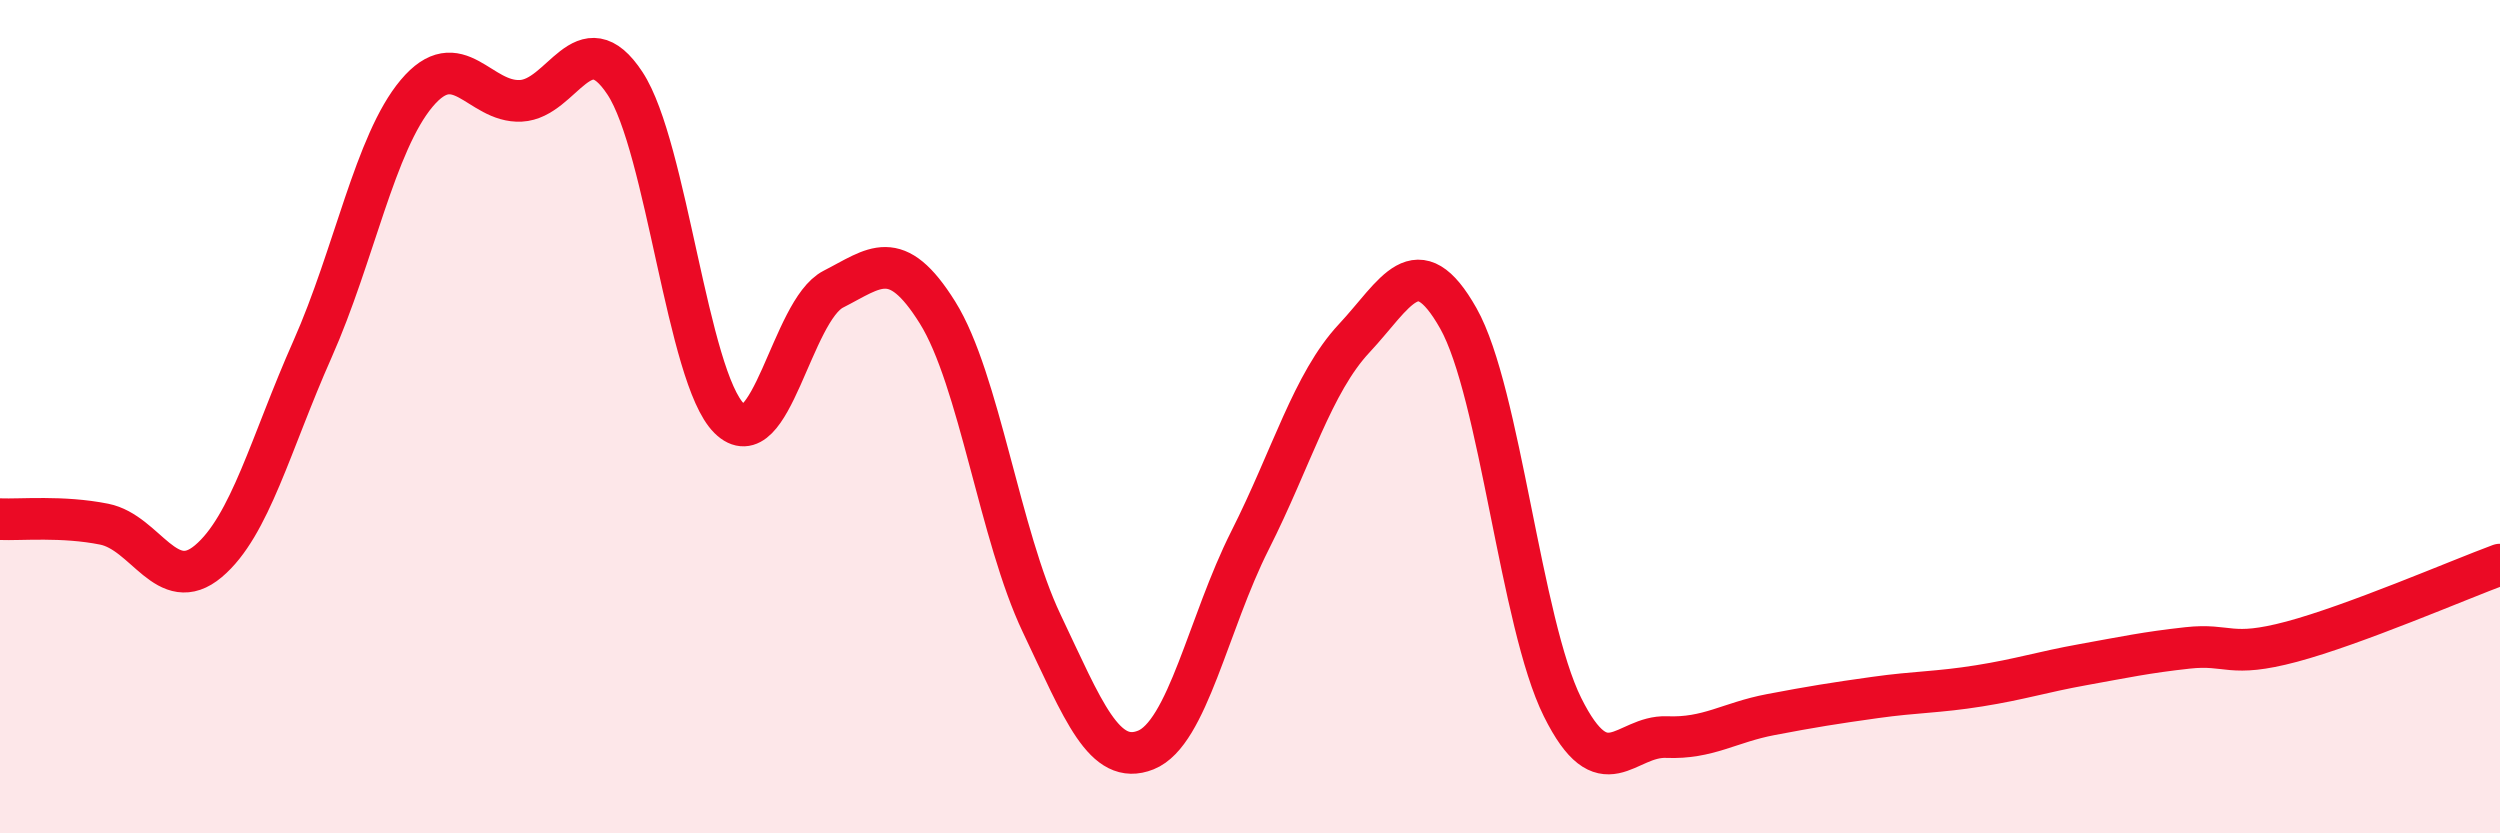
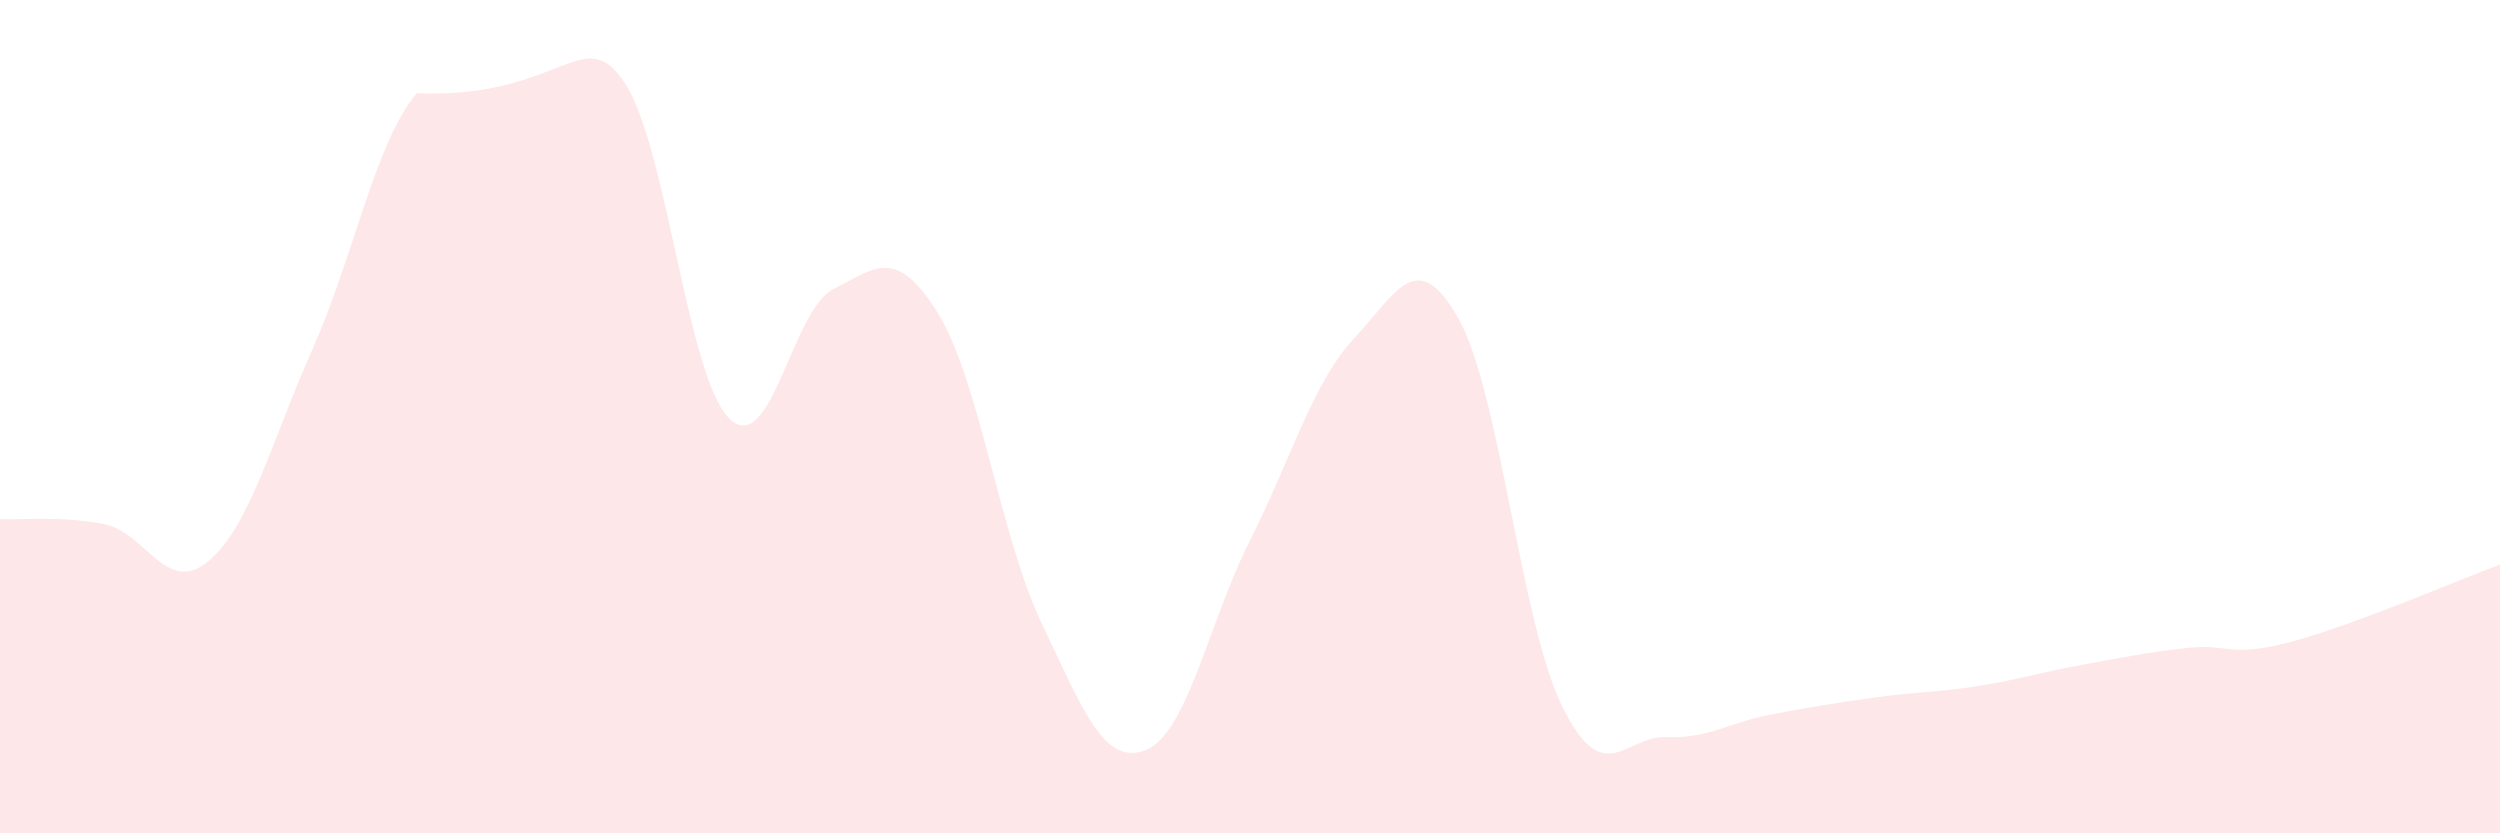
<svg xmlns="http://www.w3.org/2000/svg" width="60" height="20" viewBox="0 0 60 20">
-   <path d="M 0,12.46 C 0.5,12.48 1.5,12.38 2.5,12.58 C 3.5,12.78 4,14.31 5,13.47 C 6,12.63 6.5,10.63 7.5,8.38 C 8.5,6.13 9,3.43 10,2.24 C 11,1.05 11.5,2.47 12.5,2.42 C 13.5,2.37 14,0.48 15,2 C 16,3.52 16.5,9.05 17.5,10.04 C 18.5,11.03 19,7.45 20,6.94 C 21,6.43 21.5,5.9 22.5,7.5 C 23.5,9.1 24,12.86 25,14.96 C 26,17.06 26.5,18.4 27.5,18 C 28.5,17.6 29,14.95 30,12.97 C 31,10.99 31.5,9.19 32.5,8.12 C 33.5,7.05 34,5.87 35,7.64 C 36,9.41 36.5,14.96 37.5,16.97 C 38.5,18.98 39,17.65 40,17.69 C 41,17.73 41.5,17.34 42.5,17.15 C 43.5,16.96 44,16.88 45,16.74 C 46,16.6 46.5,16.62 47.5,16.46 C 48.5,16.3 49,16.13 50,15.95 C 51,15.77 51.5,15.66 52.5,15.55 C 53.5,15.44 53.5,15.8 55,15.4 C 56.5,15 59,13.92 60,13.55L60 20L0 20Z" fill="#EB0A25" opacity="0.1" stroke-linecap="round" stroke-linejoin="round" />
-   <path d="M 0,12.46 C 0.5,12.48 1.5,12.38 2.5,12.58 C 3.5,12.78 4,14.31 5,13.47 C 6,12.63 6.5,10.63 7.5,8.38 C 8.5,6.13 9,3.43 10,2.24 C 11,1.05 11.5,2.47 12.5,2.42 C 13.5,2.37 14,0.48 15,2 C 16,3.52 16.5,9.05 17.5,10.04 C 18.5,11.03 19,7.45 20,6.94 C 21,6.43 21.5,5.9 22.5,7.5 C 23.5,9.1 24,12.86 25,14.96 C 26,17.06 26.5,18.4 27.5,18 C 28.5,17.6 29,14.95 30,12.97 C 31,10.99 31.5,9.19 32.5,8.12 C 33.5,7.05 34,5.87 35,7.64 C 36,9.41 36.5,14.96 37.5,16.97 C 38.5,18.98 39,17.65 40,17.69 C 41,17.73 41.5,17.34 42.5,17.15 C 43.5,16.96 44,16.88 45,16.74 C 46,16.6 46.5,16.62 47.5,16.46 C 48.5,16.3 49,16.13 50,15.95 C 51,15.77 51.5,15.66 52.5,15.55 C 53.5,15.44 53.5,15.8 55,15.4 C 56.5,15 59,13.92 60,13.55" stroke="#EB0A25" stroke-width="1" fill="none" stroke-linecap="round" stroke-linejoin="round" />
+   <path d="M 0,12.46 C 0.5,12.48 1.5,12.38 2.5,12.58 C 3.5,12.78 4,14.31 5,13.47 C 6,12.63 6.5,10.63 7.5,8.38 C 8.5,6.13 9,3.43 10,2.24 C 13.5,2.37 14,0.48 15,2 C 16,3.52 16.5,9.05 17.5,10.04 C 18.5,11.03 19,7.45 20,6.94 C 21,6.43 21.5,5.9 22.5,7.5 C 23.5,9.1 24,12.86 25,14.96 C 26,17.06 26.5,18.4 27.5,18 C 28.5,17.6 29,14.95 30,12.97 C 31,10.99 31.5,9.19 32.5,8.12 C 33.5,7.05 34,5.87 35,7.64 C 36,9.41 36.5,14.96 37.5,16.97 C 38.5,18.98 39,17.65 40,17.69 C 41,17.73 41.5,17.34 42.5,17.15 C 43.5,16.96 44,16.88 45,16.74 C 46,16.6 46.5,16.62 47.5,16.46 C 48.5,16.3 49,16.13 50,15.95 C 51,15.77 51.5,15.66 52.5,15.55 C 53.5,15.44 53.5,15.8 55,15.4 C 56.5,15 59,13.92 60,13.55L60 20L0 20Z" fill="#EB0A25" opacity="0.1" stroke-linecap="round" stroke-linejoin="round" />
</svg>